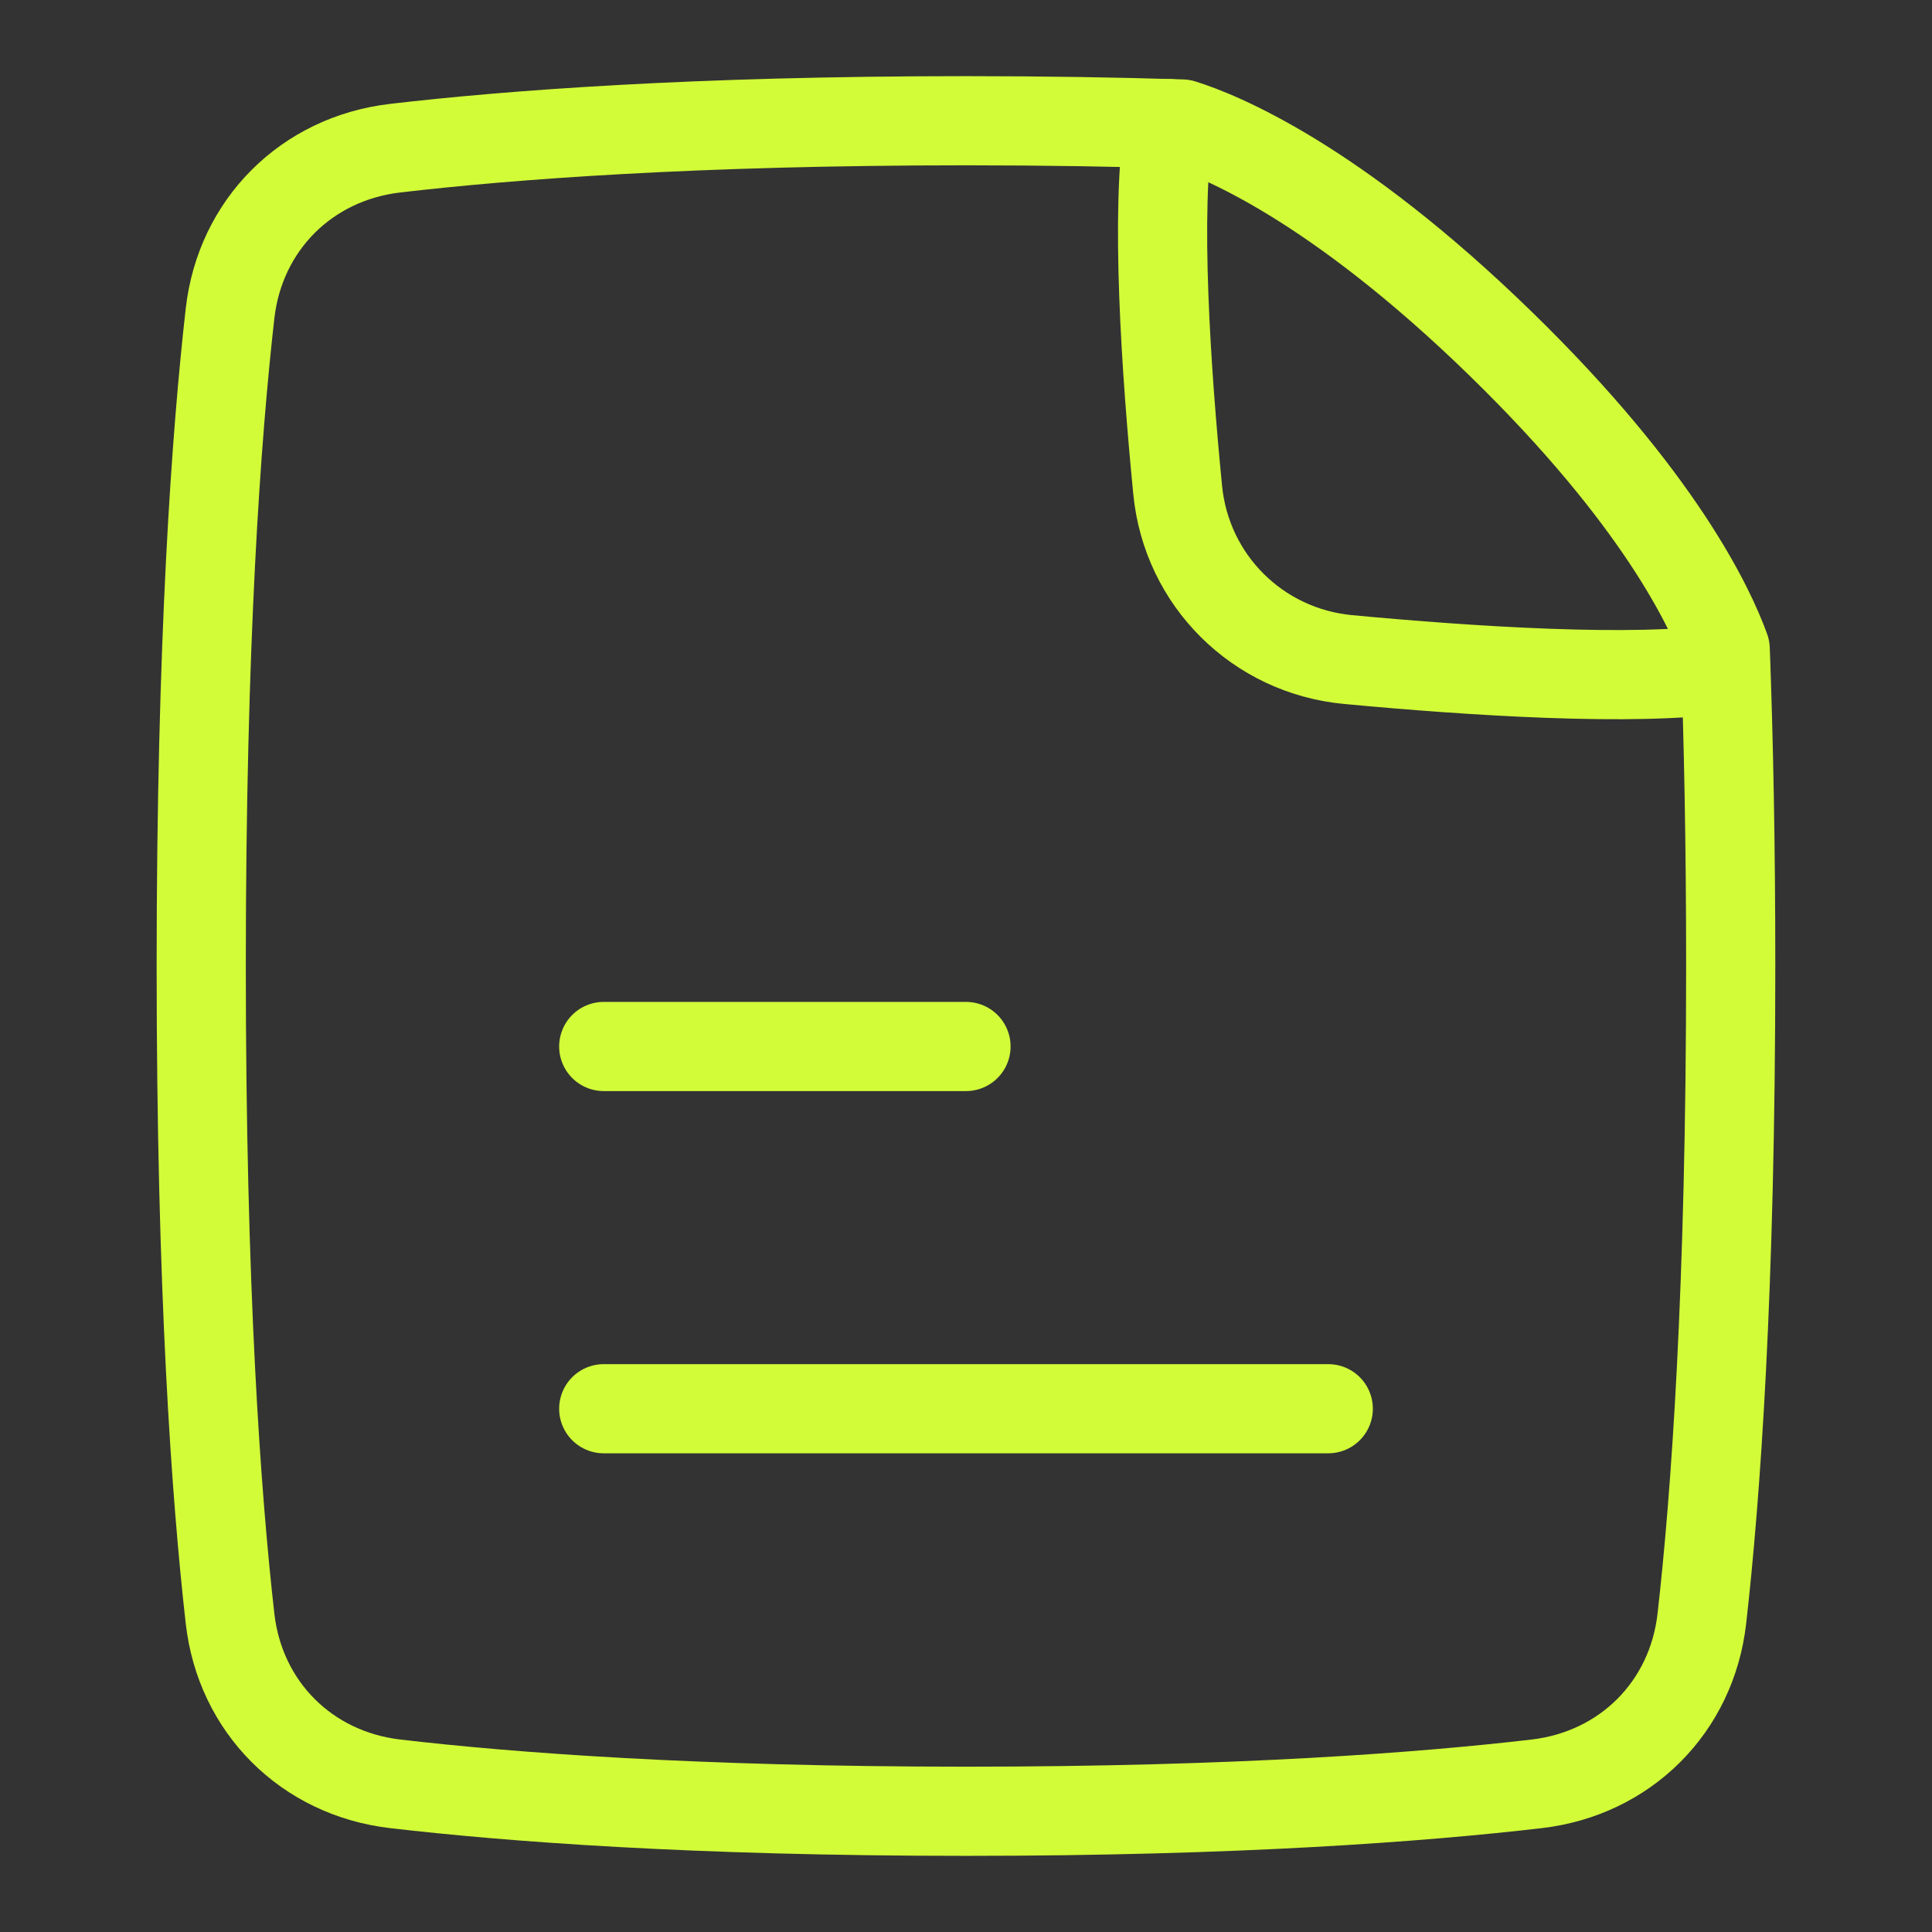
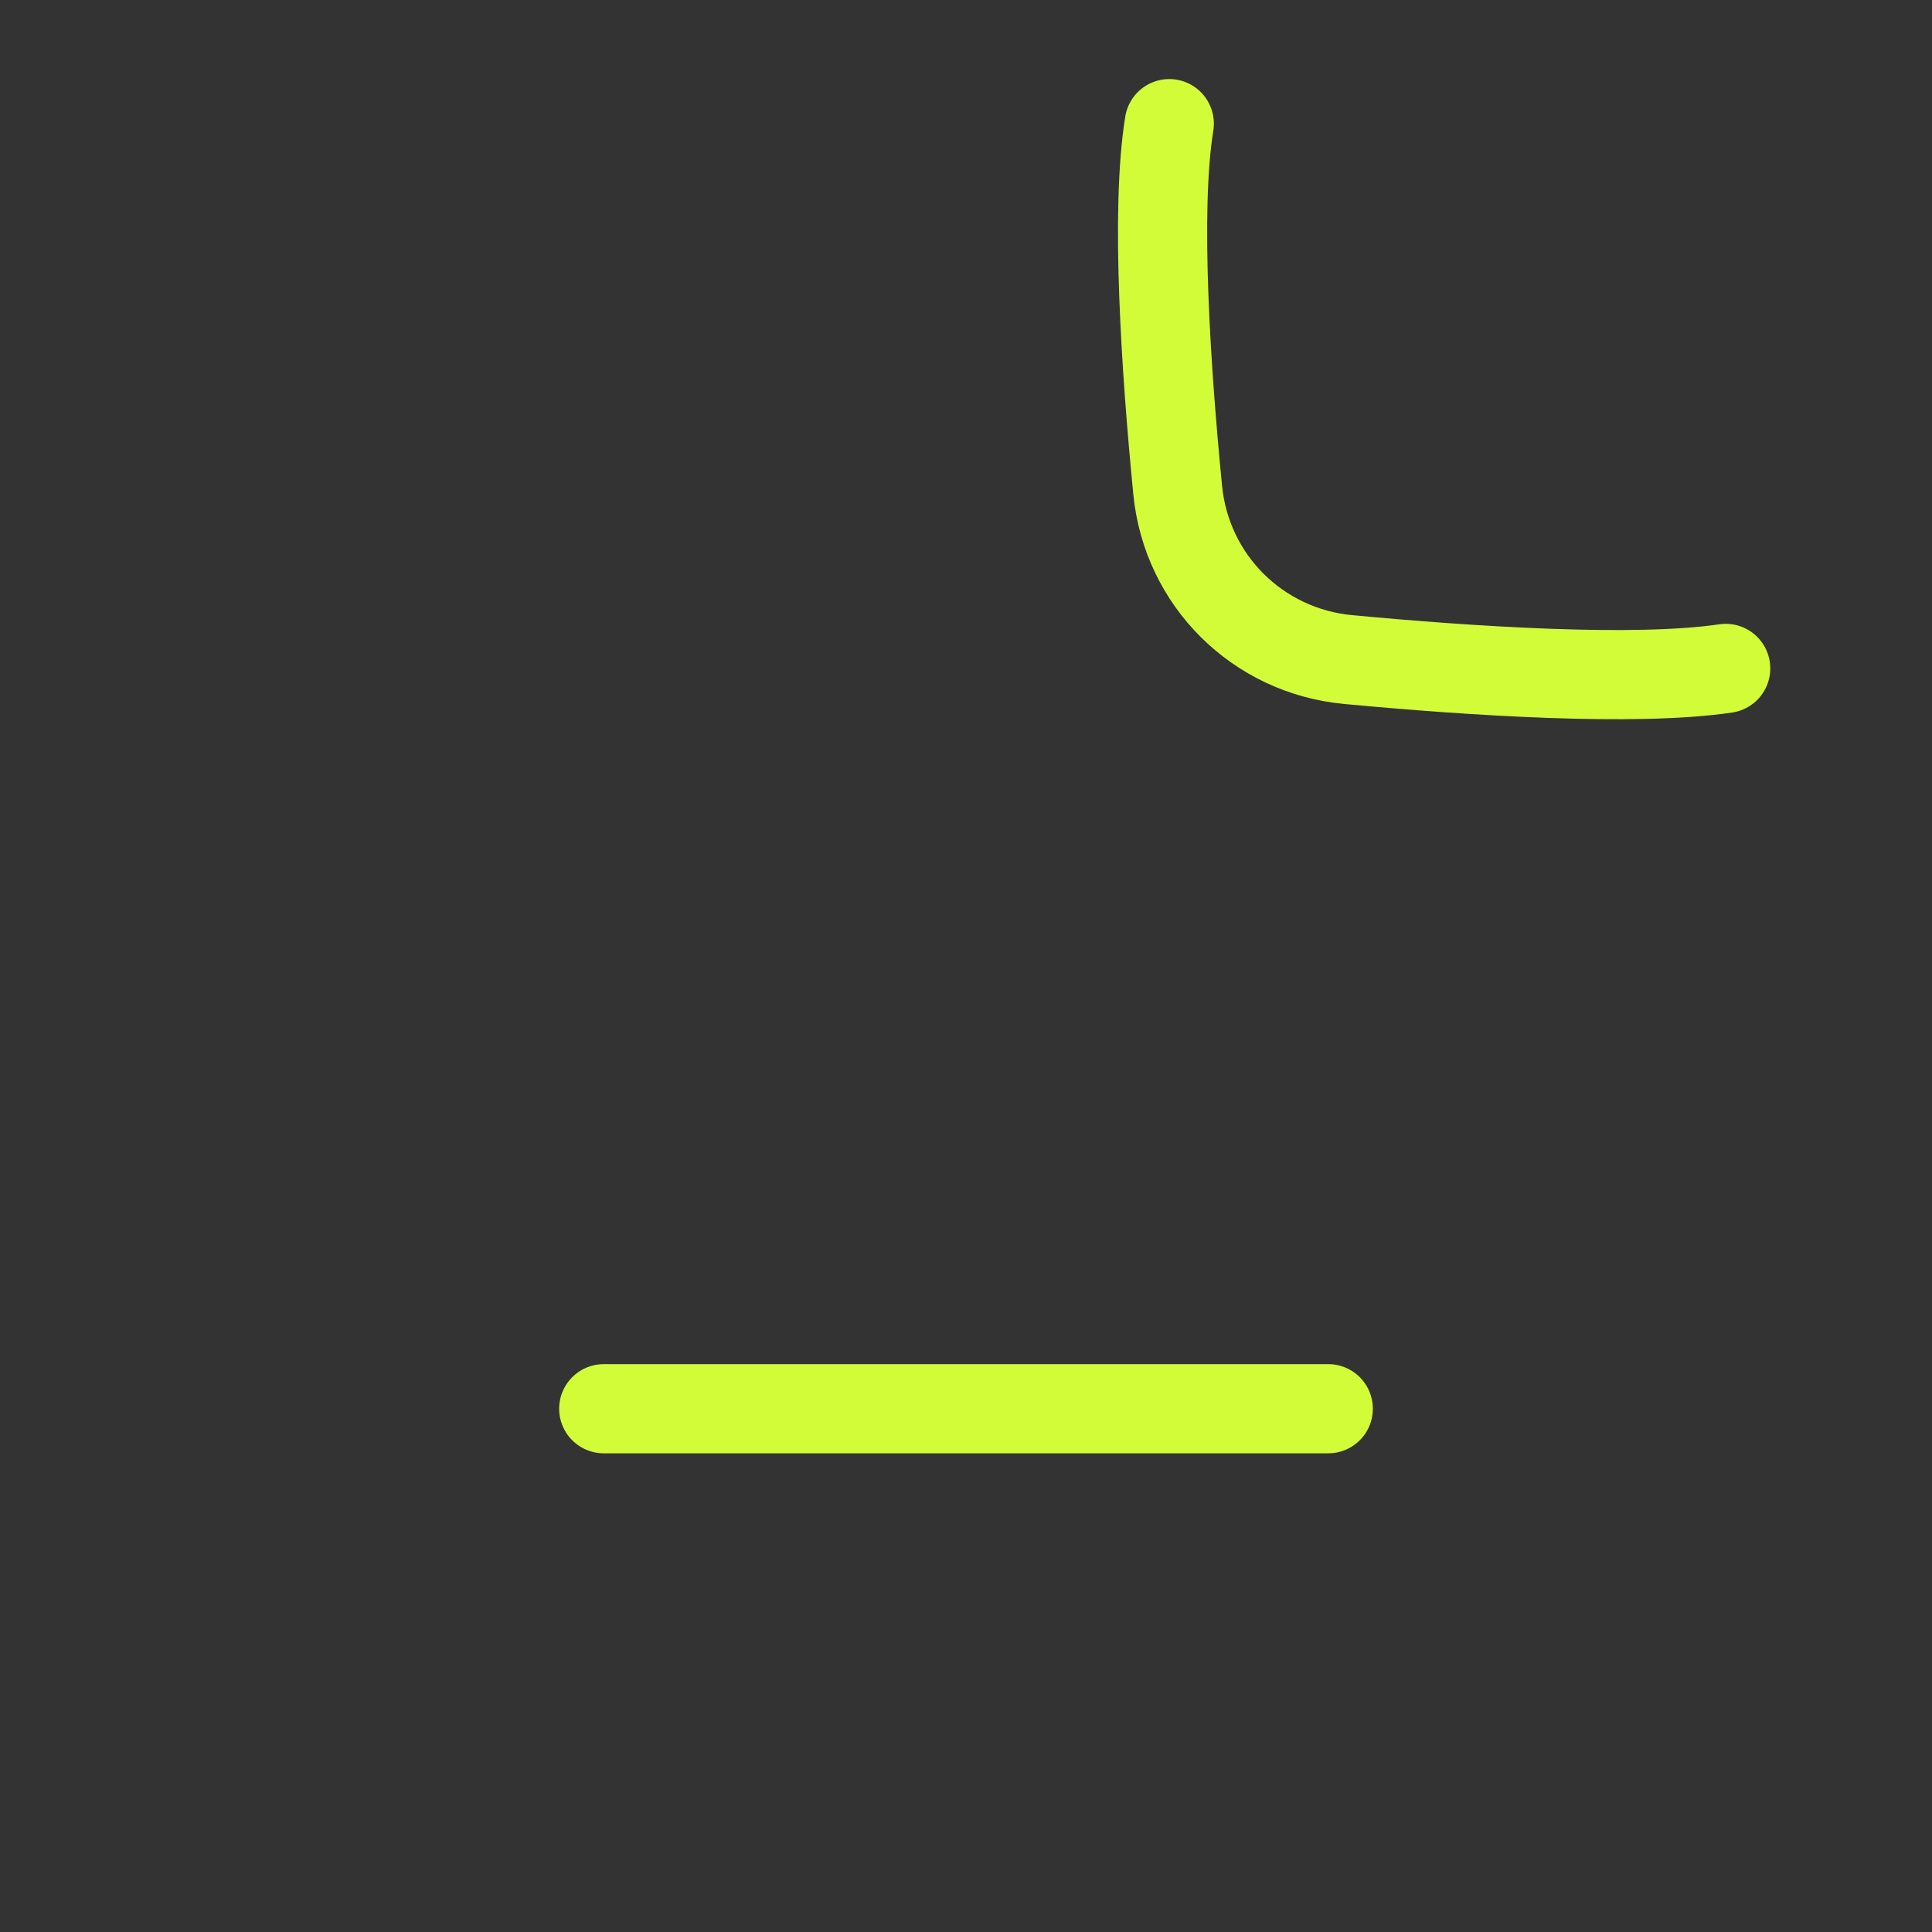
<svg xmlns="http://www.w3.org/2000/svg" width="65" height="65" viewBox="0 0 65 65" fill="none">
  <rect x="0" y="0" width="65" height="65" fill="#333333" stroke="none" />
  <path d="M20.312 47.395H44.688" stroke="#D2FC38" stroke-width="3" stroke-linecap="round" stroke-linejoin="round" />
-   <path d="M20.312 35.208H32.5" stroke="#D2FC38" stroke-width="3" stroke-linecap="round" stroke-linejoin="round" />
-   <path d="M39.768 4.171C40.983 4.549 44.883 6.097 50.515 11.59C55.825 16.768 57.539 20.444 58.043 21.841C58.156 24.877 58.228 28.411 58.228 32.5C58.228 43.421 57.72 50.381 57.257 54.457C56.918 57.438 54.68 59.668 51.7 60.015C47.888 60.46 41.662 60.938 32.499 60.938C23.335 60.938 17.109 60.46 13.297 60.015C10.317 59.668 8.079 57.438 7.74 54.457C7.277 50.381 6.77 43.421 6.77 32.5C6.77 21.579 7.277 14.62 7.74 10.543C8.079 7.562 10.317 5.332 13.297 4.985C17.109 4.54 23.335 4.062 32.499 4.062C35.166 4.062 37.585 4.103 39.768 4.171Z" stroke="#D2FC38" stroke-width="3" stroke-linecap="round" stroke-linejoin="round" />
  <path d="M58.059 22.488C55.006 22.941 49.458 22.575 45.355 22.19C42.313 21.904 39.92 19.529 39.622 16.488C39.229 12.473 38.863 7.097 39.339 4.16" stroke="#D2FC38" stroke-width="3" stroke-linecap="round" stroke-linejoin="round" />
</svg>